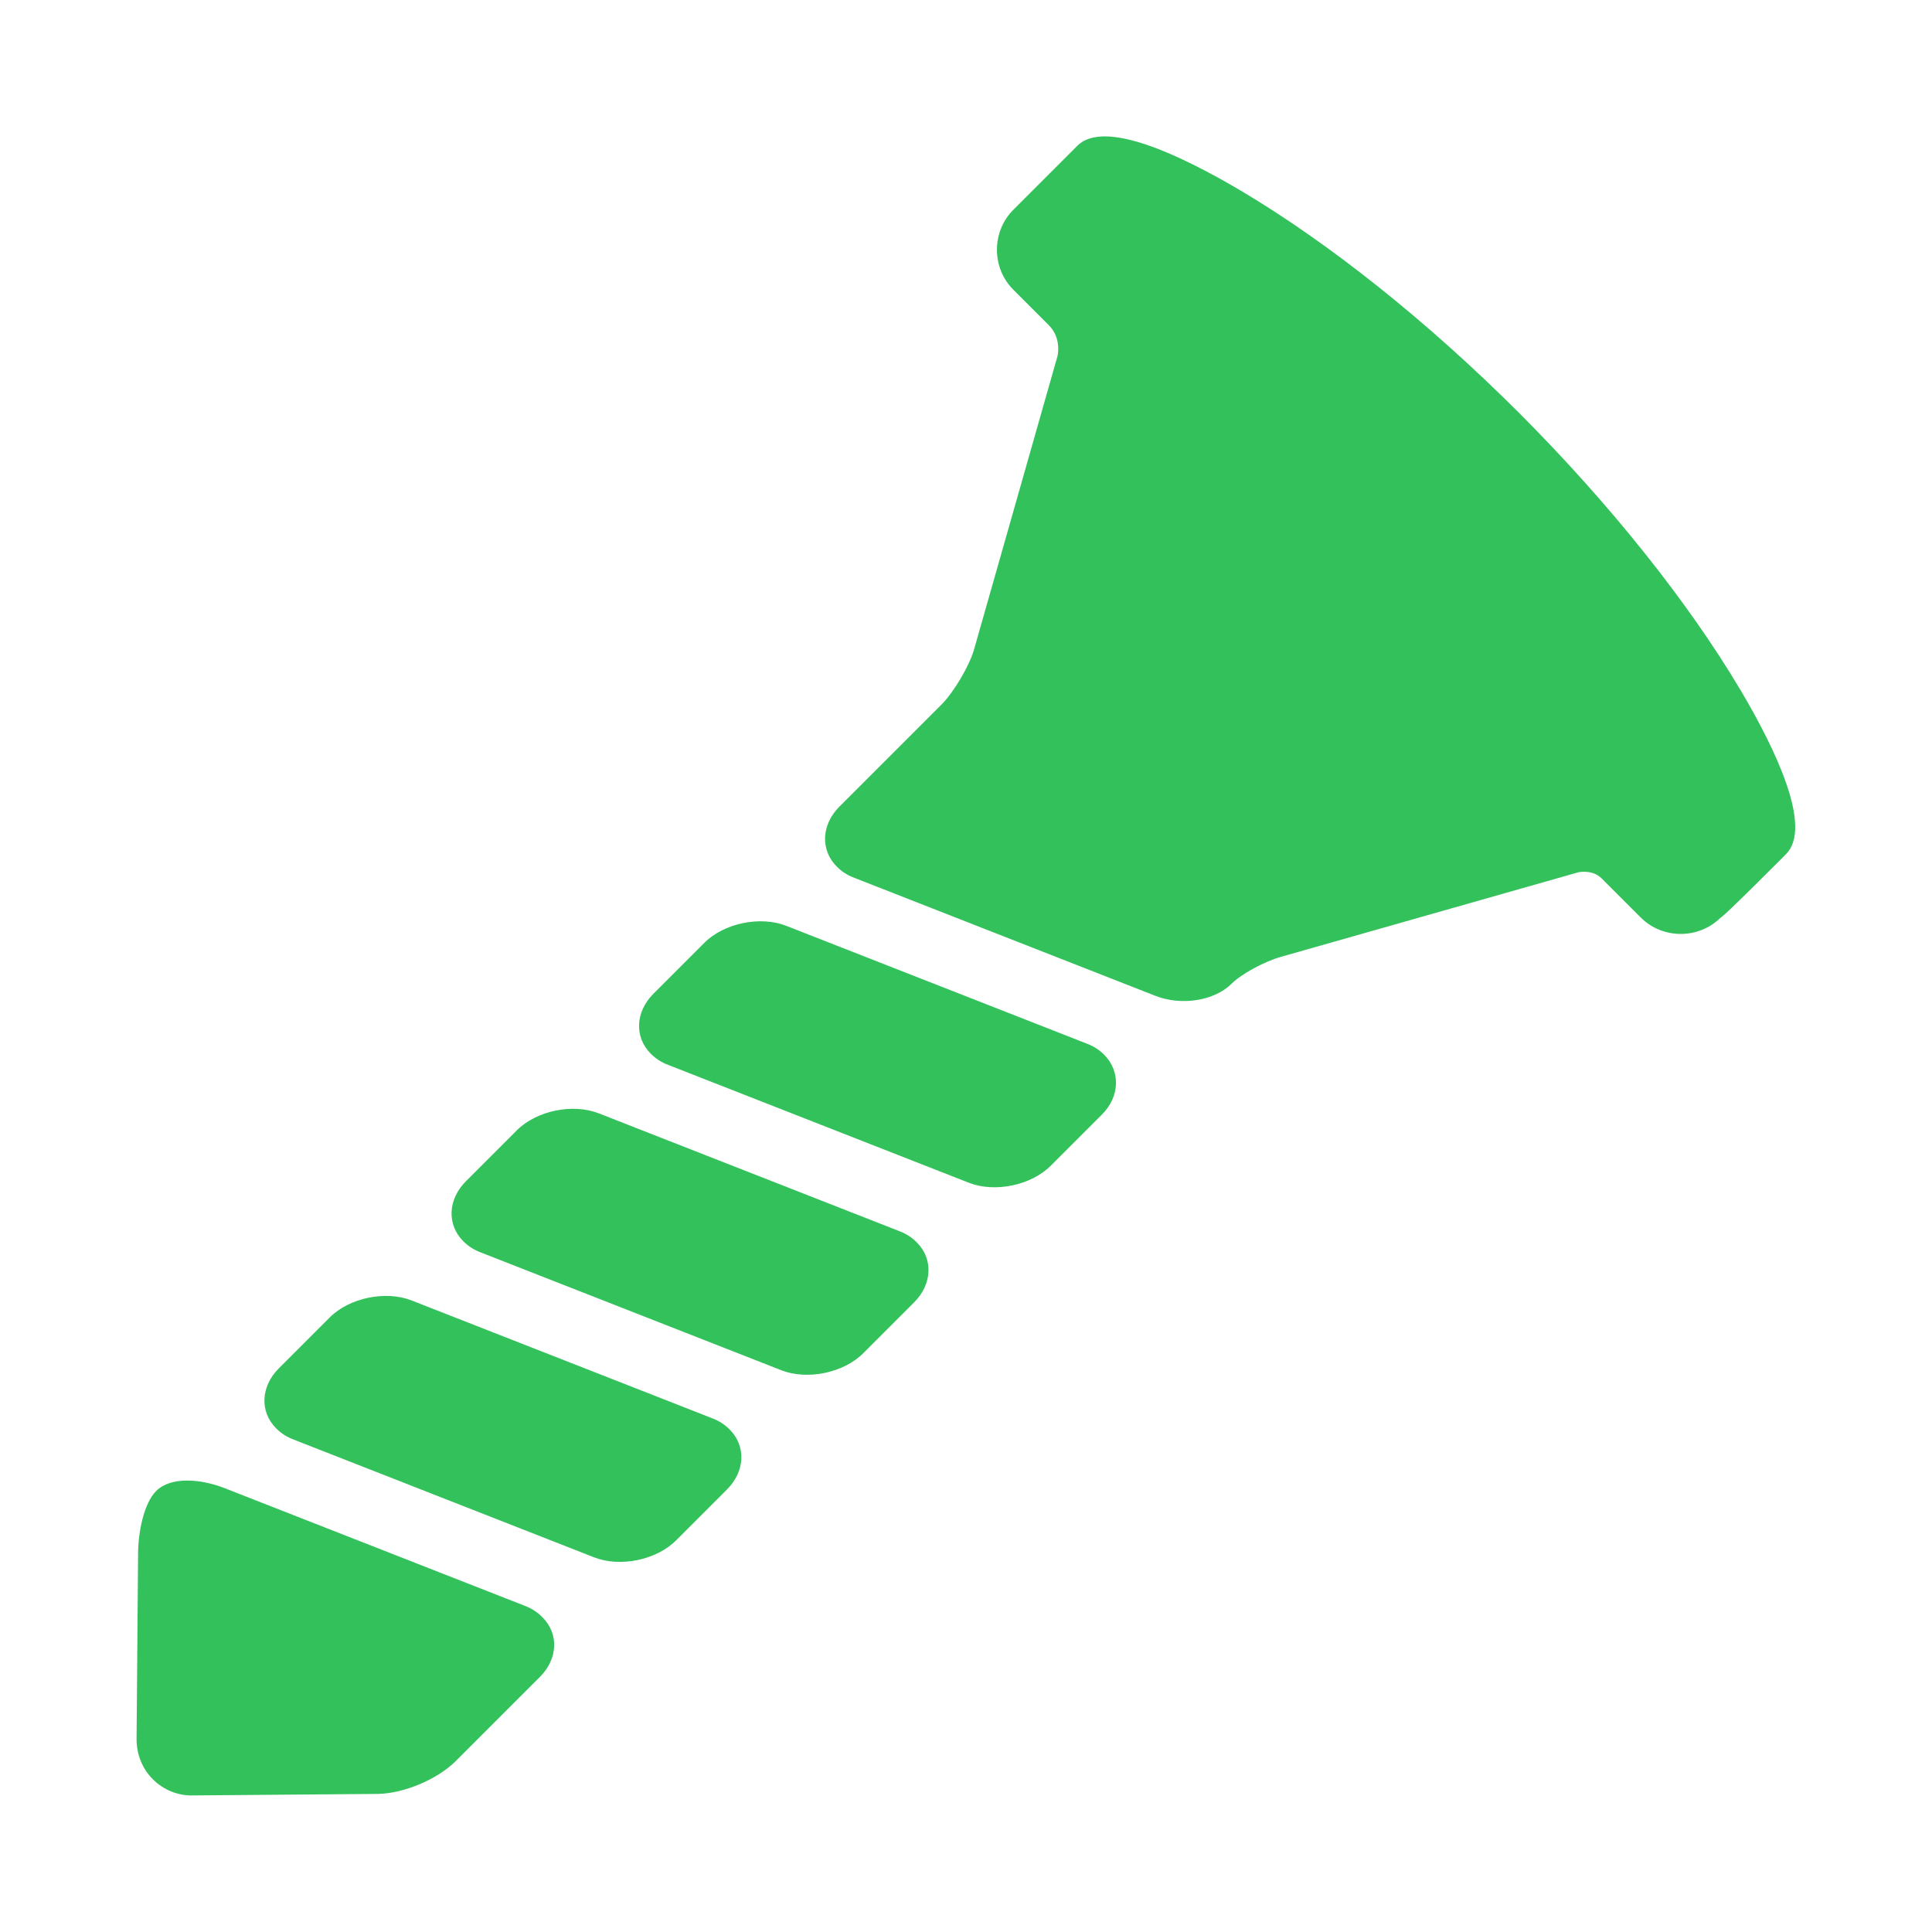
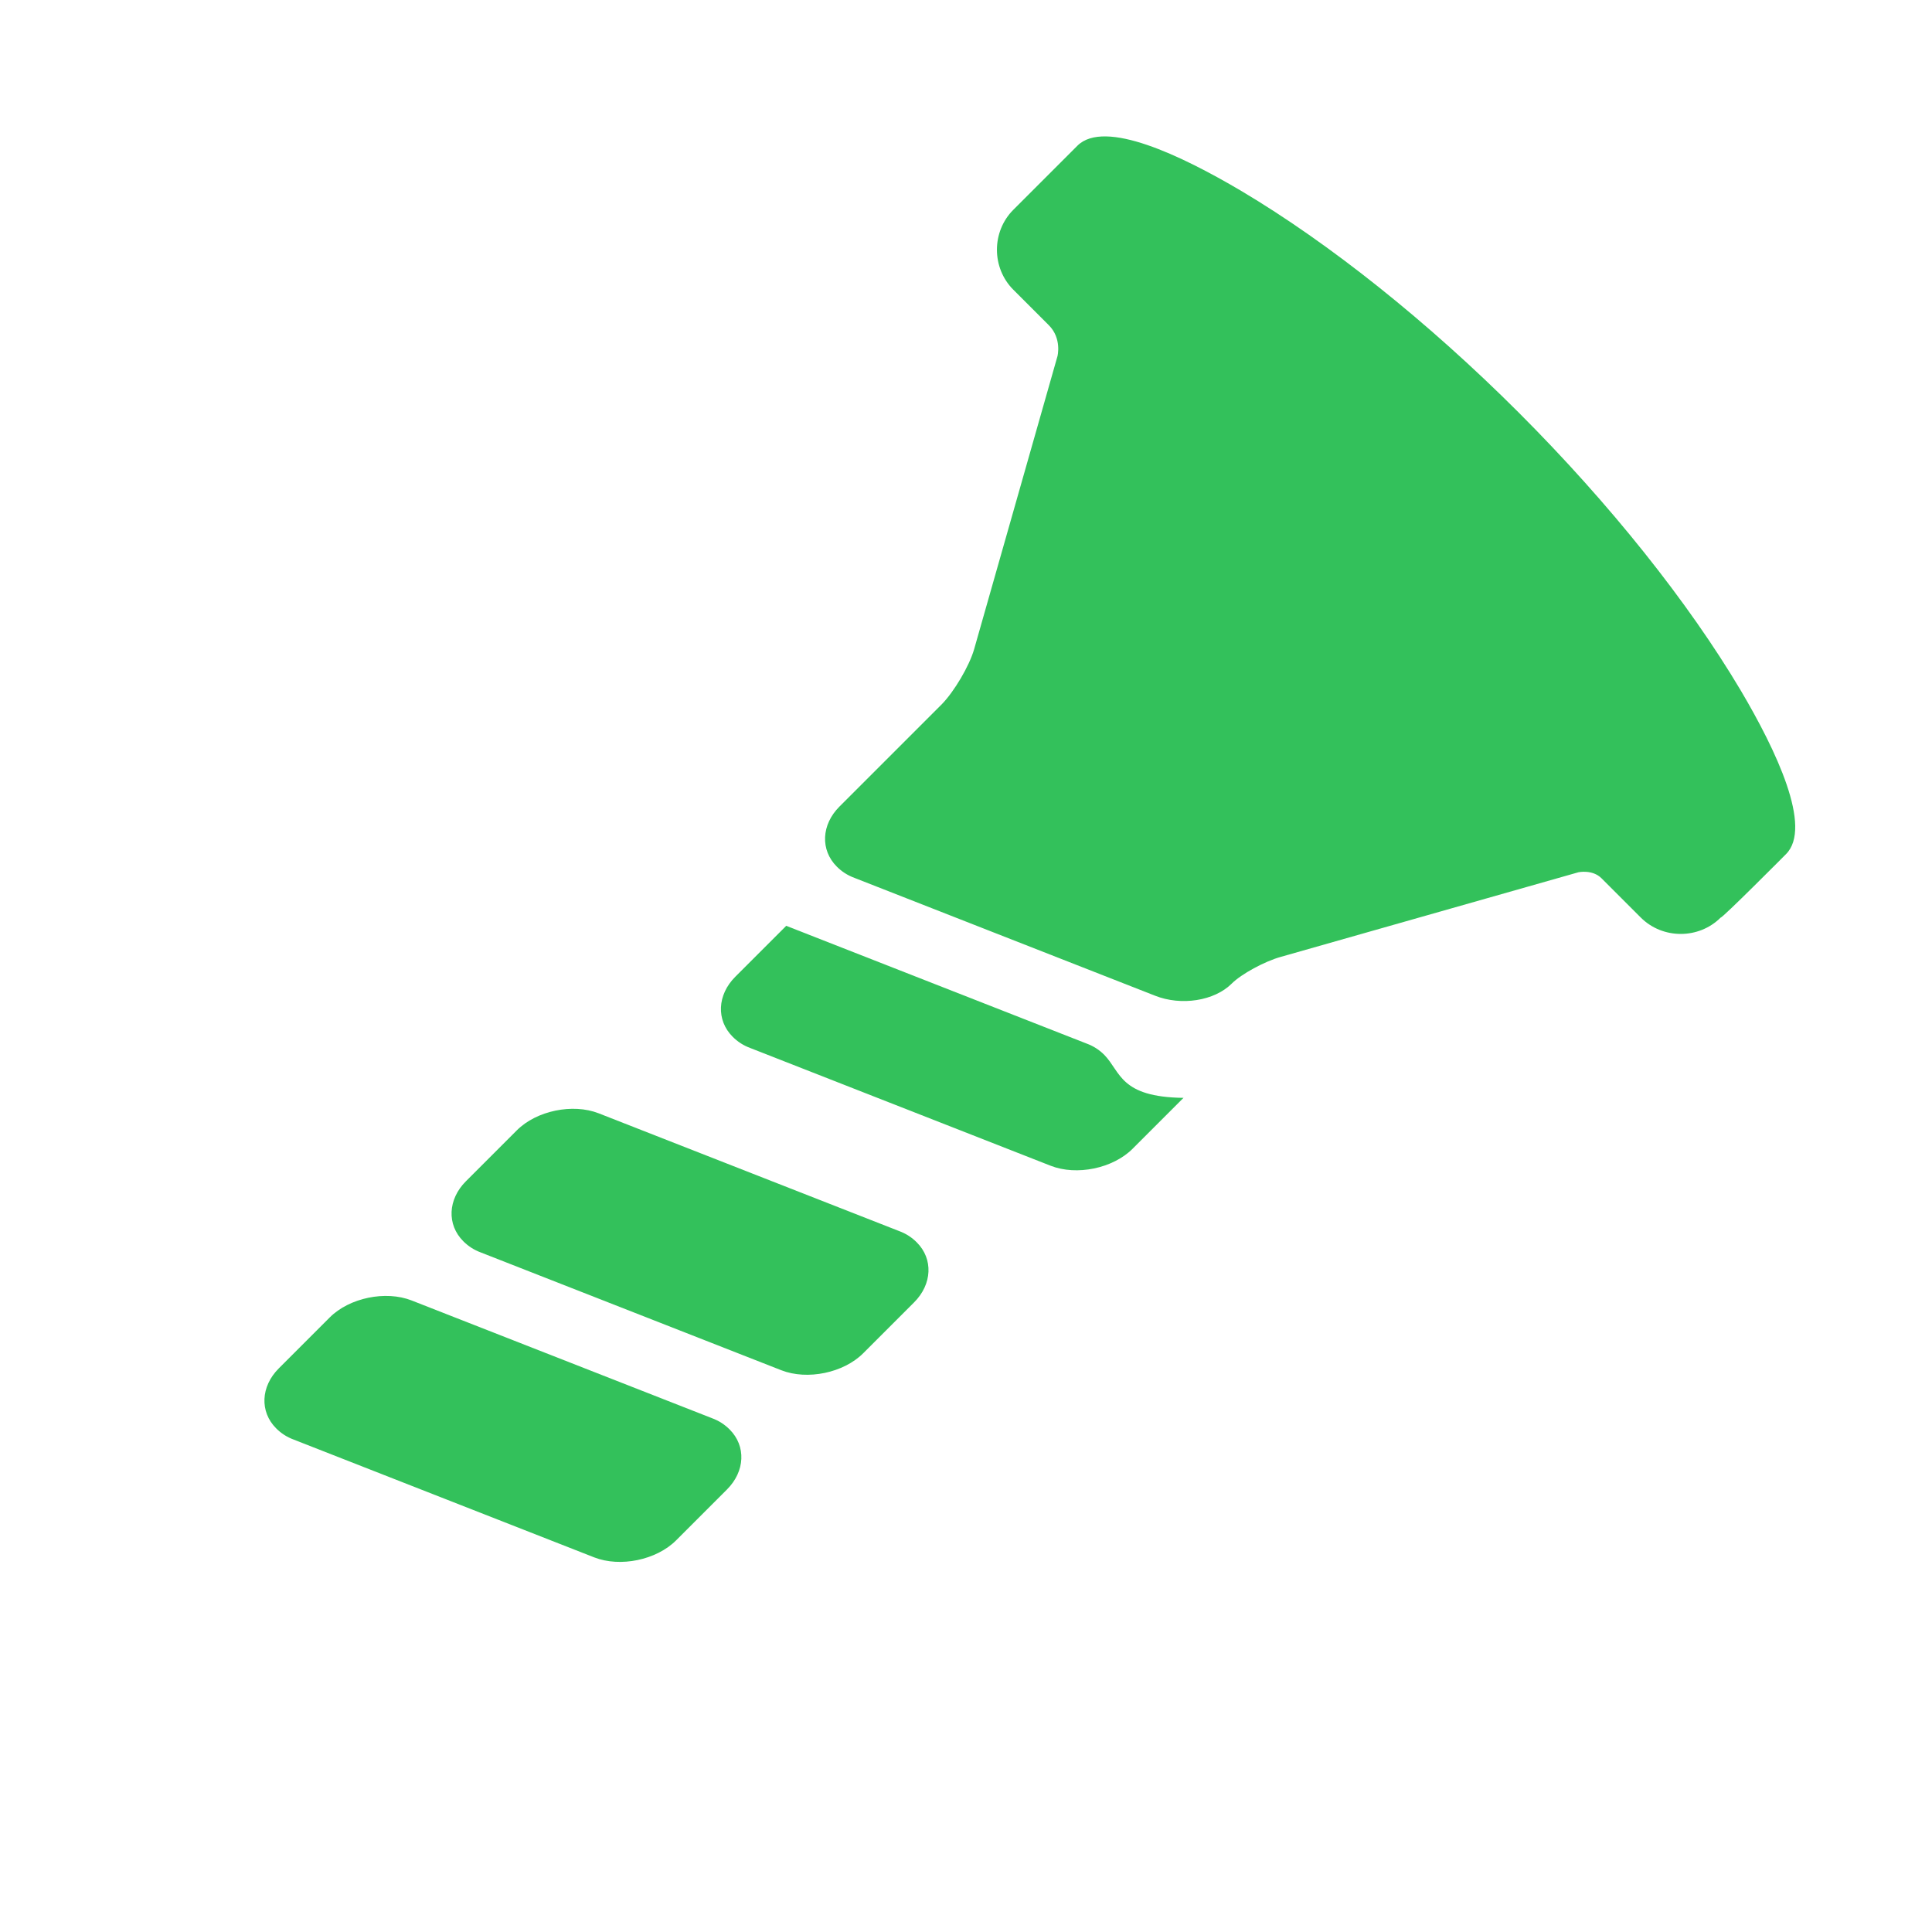
<svg xmlns="http://www.w3.org/2000/svg" version="1.1" id="Capa_1" x="0px" y="0px" viewBox="0 0 512.1 512.1" style="enable-background:new 0 0 512.1 512.1;" xml:space="preserve">
  <style type="text/css">
	.st0{fill:#33C15B;}
</style>
  <g>
    <path class="st0" d="M473.4,226.4c7.1-7.1-2.6-27.5-12-43.4c-13.9-23.4-34.7-49.5-58.8-73.6S352.4,64.5,329,50.6   c-15.9-9.4-36.2-19.1-43.4-12c-0.4,0.4-17,17-17,17c-5.8,5.8-5.8,15.4,0,21.2c0,0,7.1,7.1,9.4,9.4c3.5,3.5,2.3,8.2,2.3,8.2   l-22.1,77.7c-1.3,4.5-5.3,11.2-8.5,14.5l-27.2,27.2c-4.8,4.8-5.1,11.5-0.7,15.9l0,0c1.3,1.3,2.8,2.3,4.7,3l79.6,31.2   c7,2.8,15.8,1.4,20.4-3.2c2.5-2.5,8.7-5.9,13.1-7.1l78.8-22.4c0,0,3.7-0.8,6.1,1.6c2.6,2.6,10.4,10.4,10.4,10.4   c5.8,5.8,15.4,5.8,21.2,0C456.5,243.4,473,226.8,473.4,226.4z" />
    <path class="st0" d="M193.4,378.9c-1.3-1.3-2.8-2.3-4.7-3l-79.6-31.2c-6.9-2.7-16.5-0.7-21.7,4.5l-13.5,13.5   c-4.8,4.8-5.1,11.5-0.7,15.9l0,0c1.3,1.3,2.8,2.3,4.7,3l79.6,31.2c6.9,2.7,16.5,0.7,21.7-4.5l13.5-13.5   C197.5,390,197.8,383.3,193.4,378.9z" />
    <path class="st0" d="M243,329.3c-1.3-1.3-2.8-2.3-4.7-3l-79.6-31.2c-6.9-2.7-16.5-0.7-21.7,4.5l-13.5,13.5   c-4.8,4.8-5.1,11.5-0.7,15.9l0,0c1.3,1.3,2.8,2.3,4.7,3l79.6,31.2c6.9,2.7,16.5,0.7,21.7-4.5l13.5-13.5   C247.1,340.4,247.4,333.7,243,329.3z" />
-     <path class="st0" d="M143.7,428.6c-1.3-1.3-2.8-2.3-4.7-3l-79.6-31.2c-6.2-2.4-14.1-3.1-18,0.8c-3.3,3.3-4.8,11-4.8,16.8l-0.4,49   c0,4,1.5,7.8,4.3,10.6c2.8,2.8,6.6,4.4,10.6,4.3l49-0.4c6.9-0.1,15.7-3.8,20.6-8.6l22.4-22.4C147.9,439.7,148.2,433,143.7,428.6z" />
-     <path class="st0" d="M292.7,279.6c-1.3-1.3-2.8-2.3-4.7-3l-79.6-31.2c-6.9-2.7-16.5-0.7-21.7,4.5l-13.5,13.5   c-4.8,4.8-5.1,11.5-0.7,15.9l0,0c1.3,1.3,2.8,2.3,4.7,3l79.6,31.2c6.9,2.7,16.5,0.7,21.7-4.5l13.5-13.5   C296.8,290.8,297.1,284.1,292.7,279.6z" />
+     <path class="st0" d="M292.7,279.6c-1.3-1.3-2.8-2.3-4.7-3l-79.6-31.2l-13.5,13.5   c-4.8,4.8-5.1,11.5-0.7,15.9l0,0c1.3,1.3,2.8,2.3,4.7,3l79.6,31.2c6.9,2.7,16.5,0.7,21.7-4.5l13.5-13.5   C296.8,290.8,297.1,284.1,292.7,279.6z" />
  </g>
</svg>